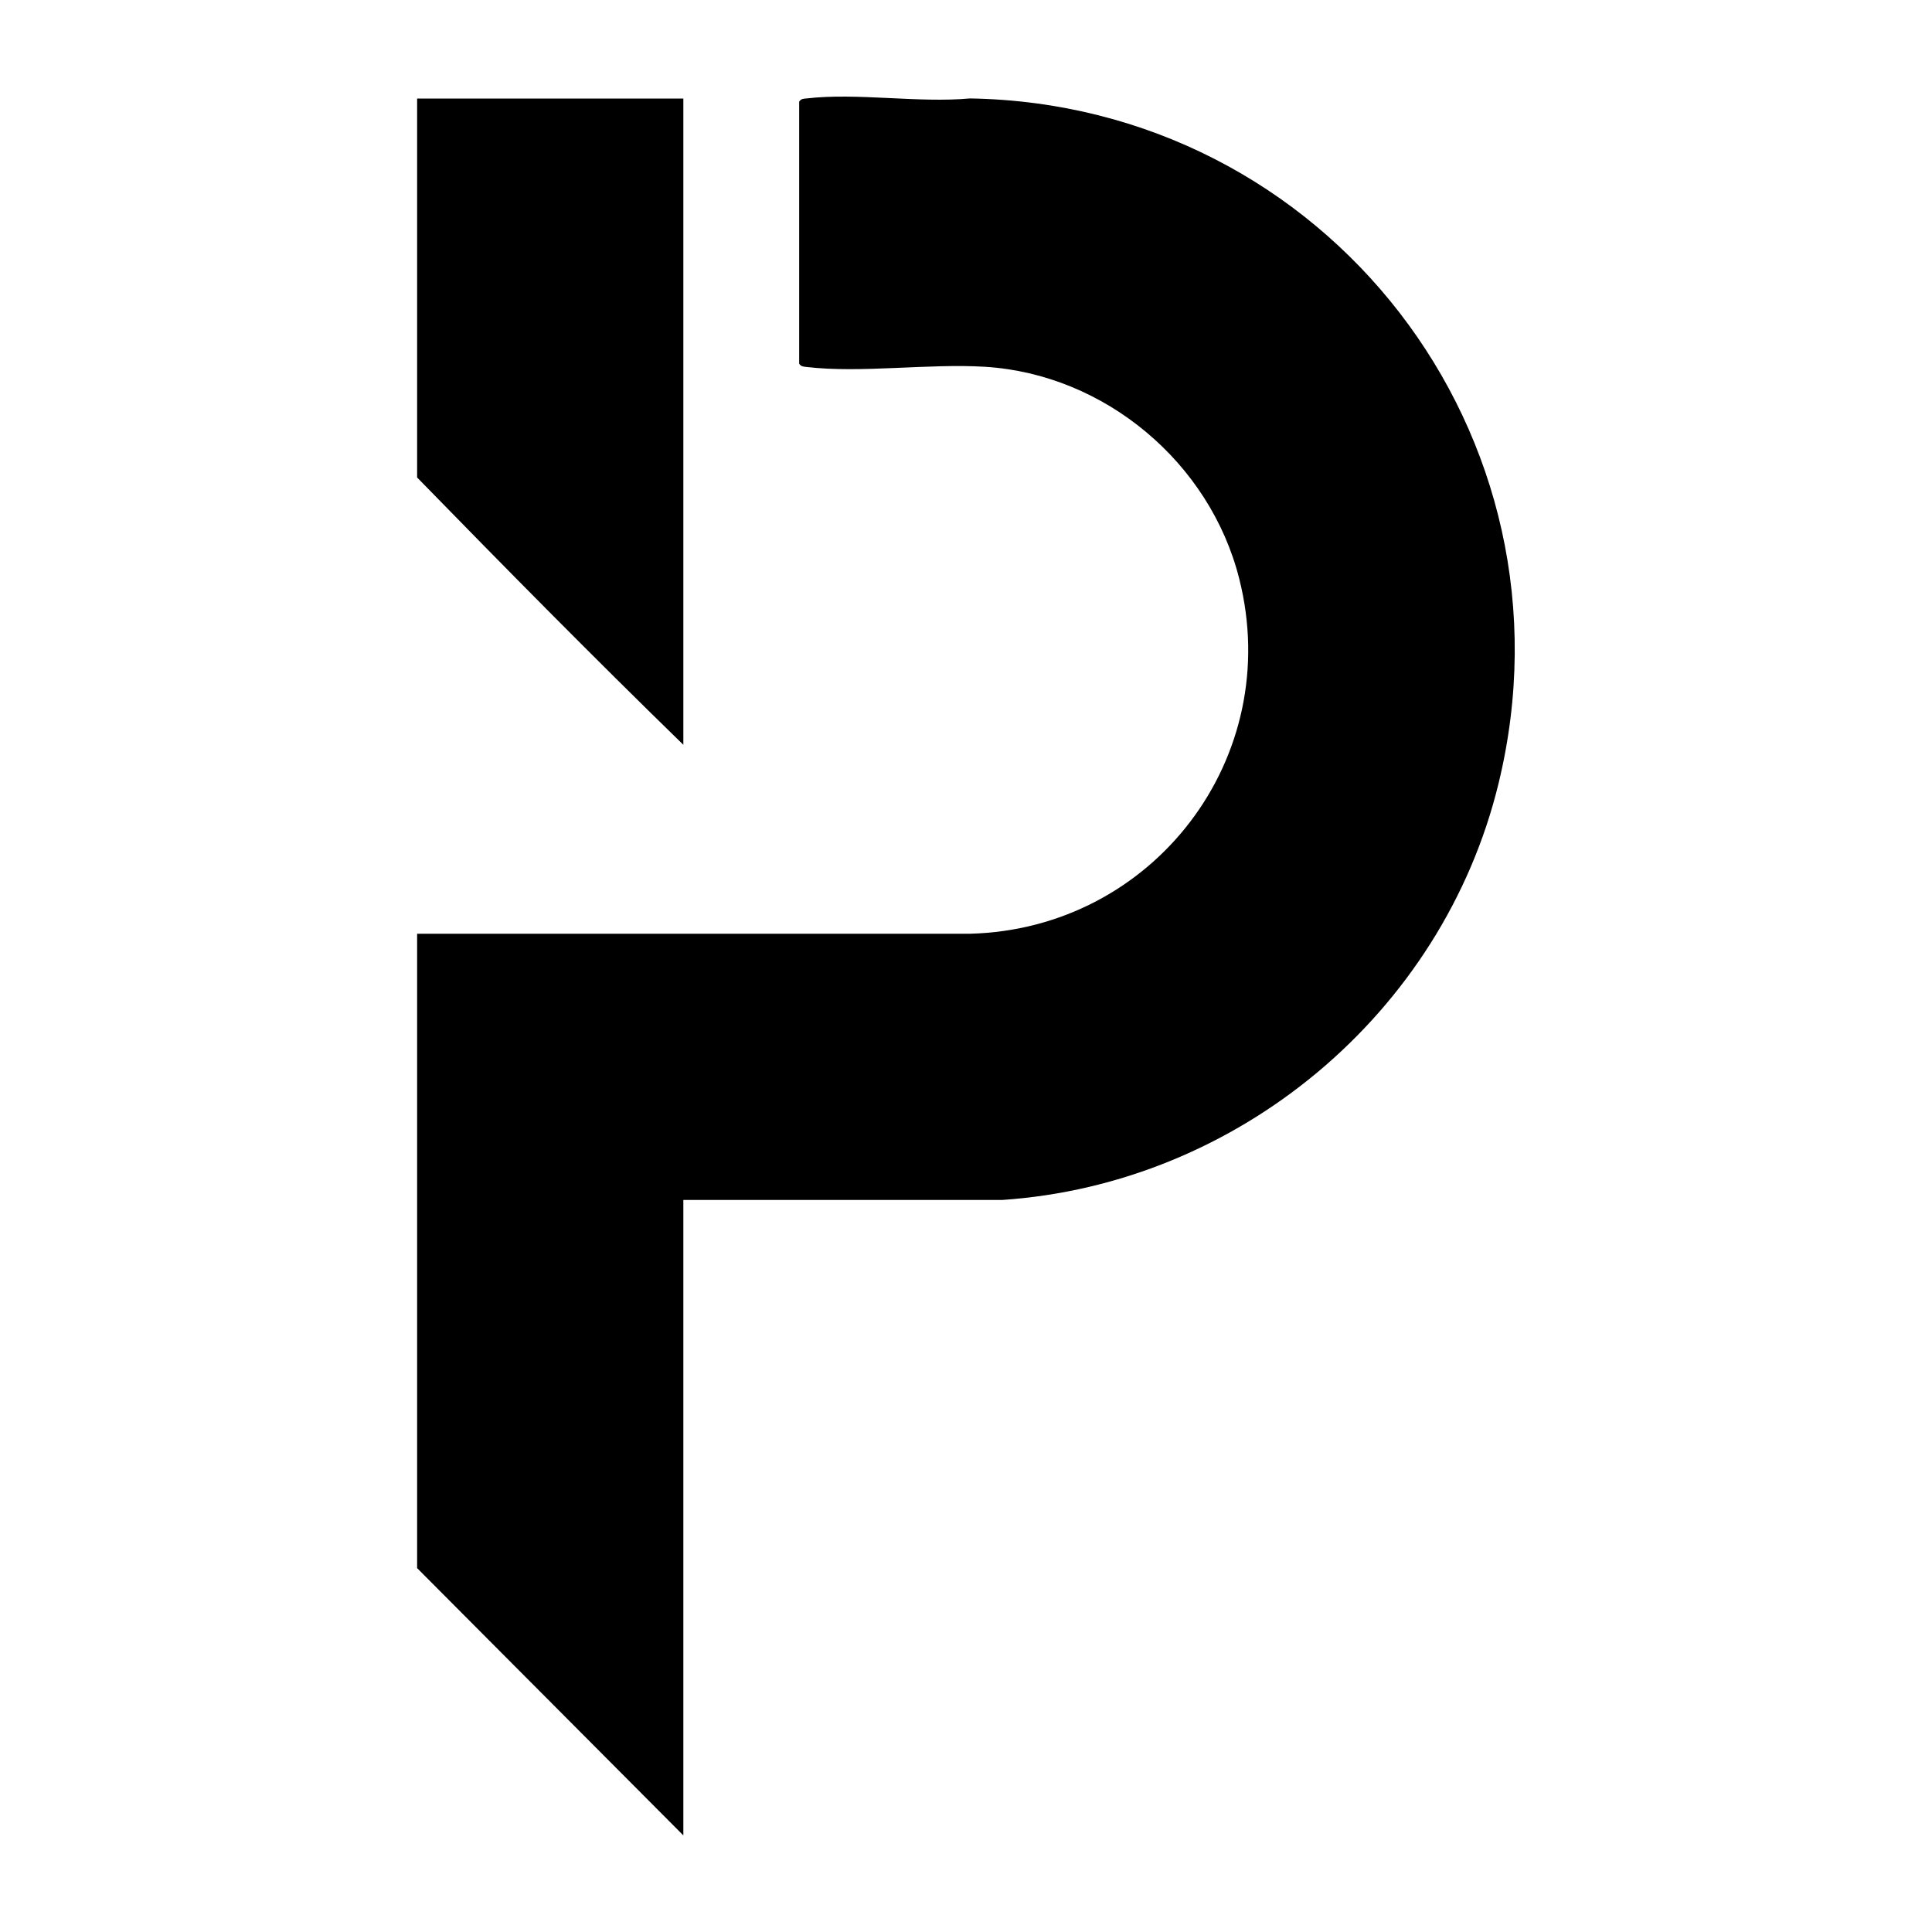
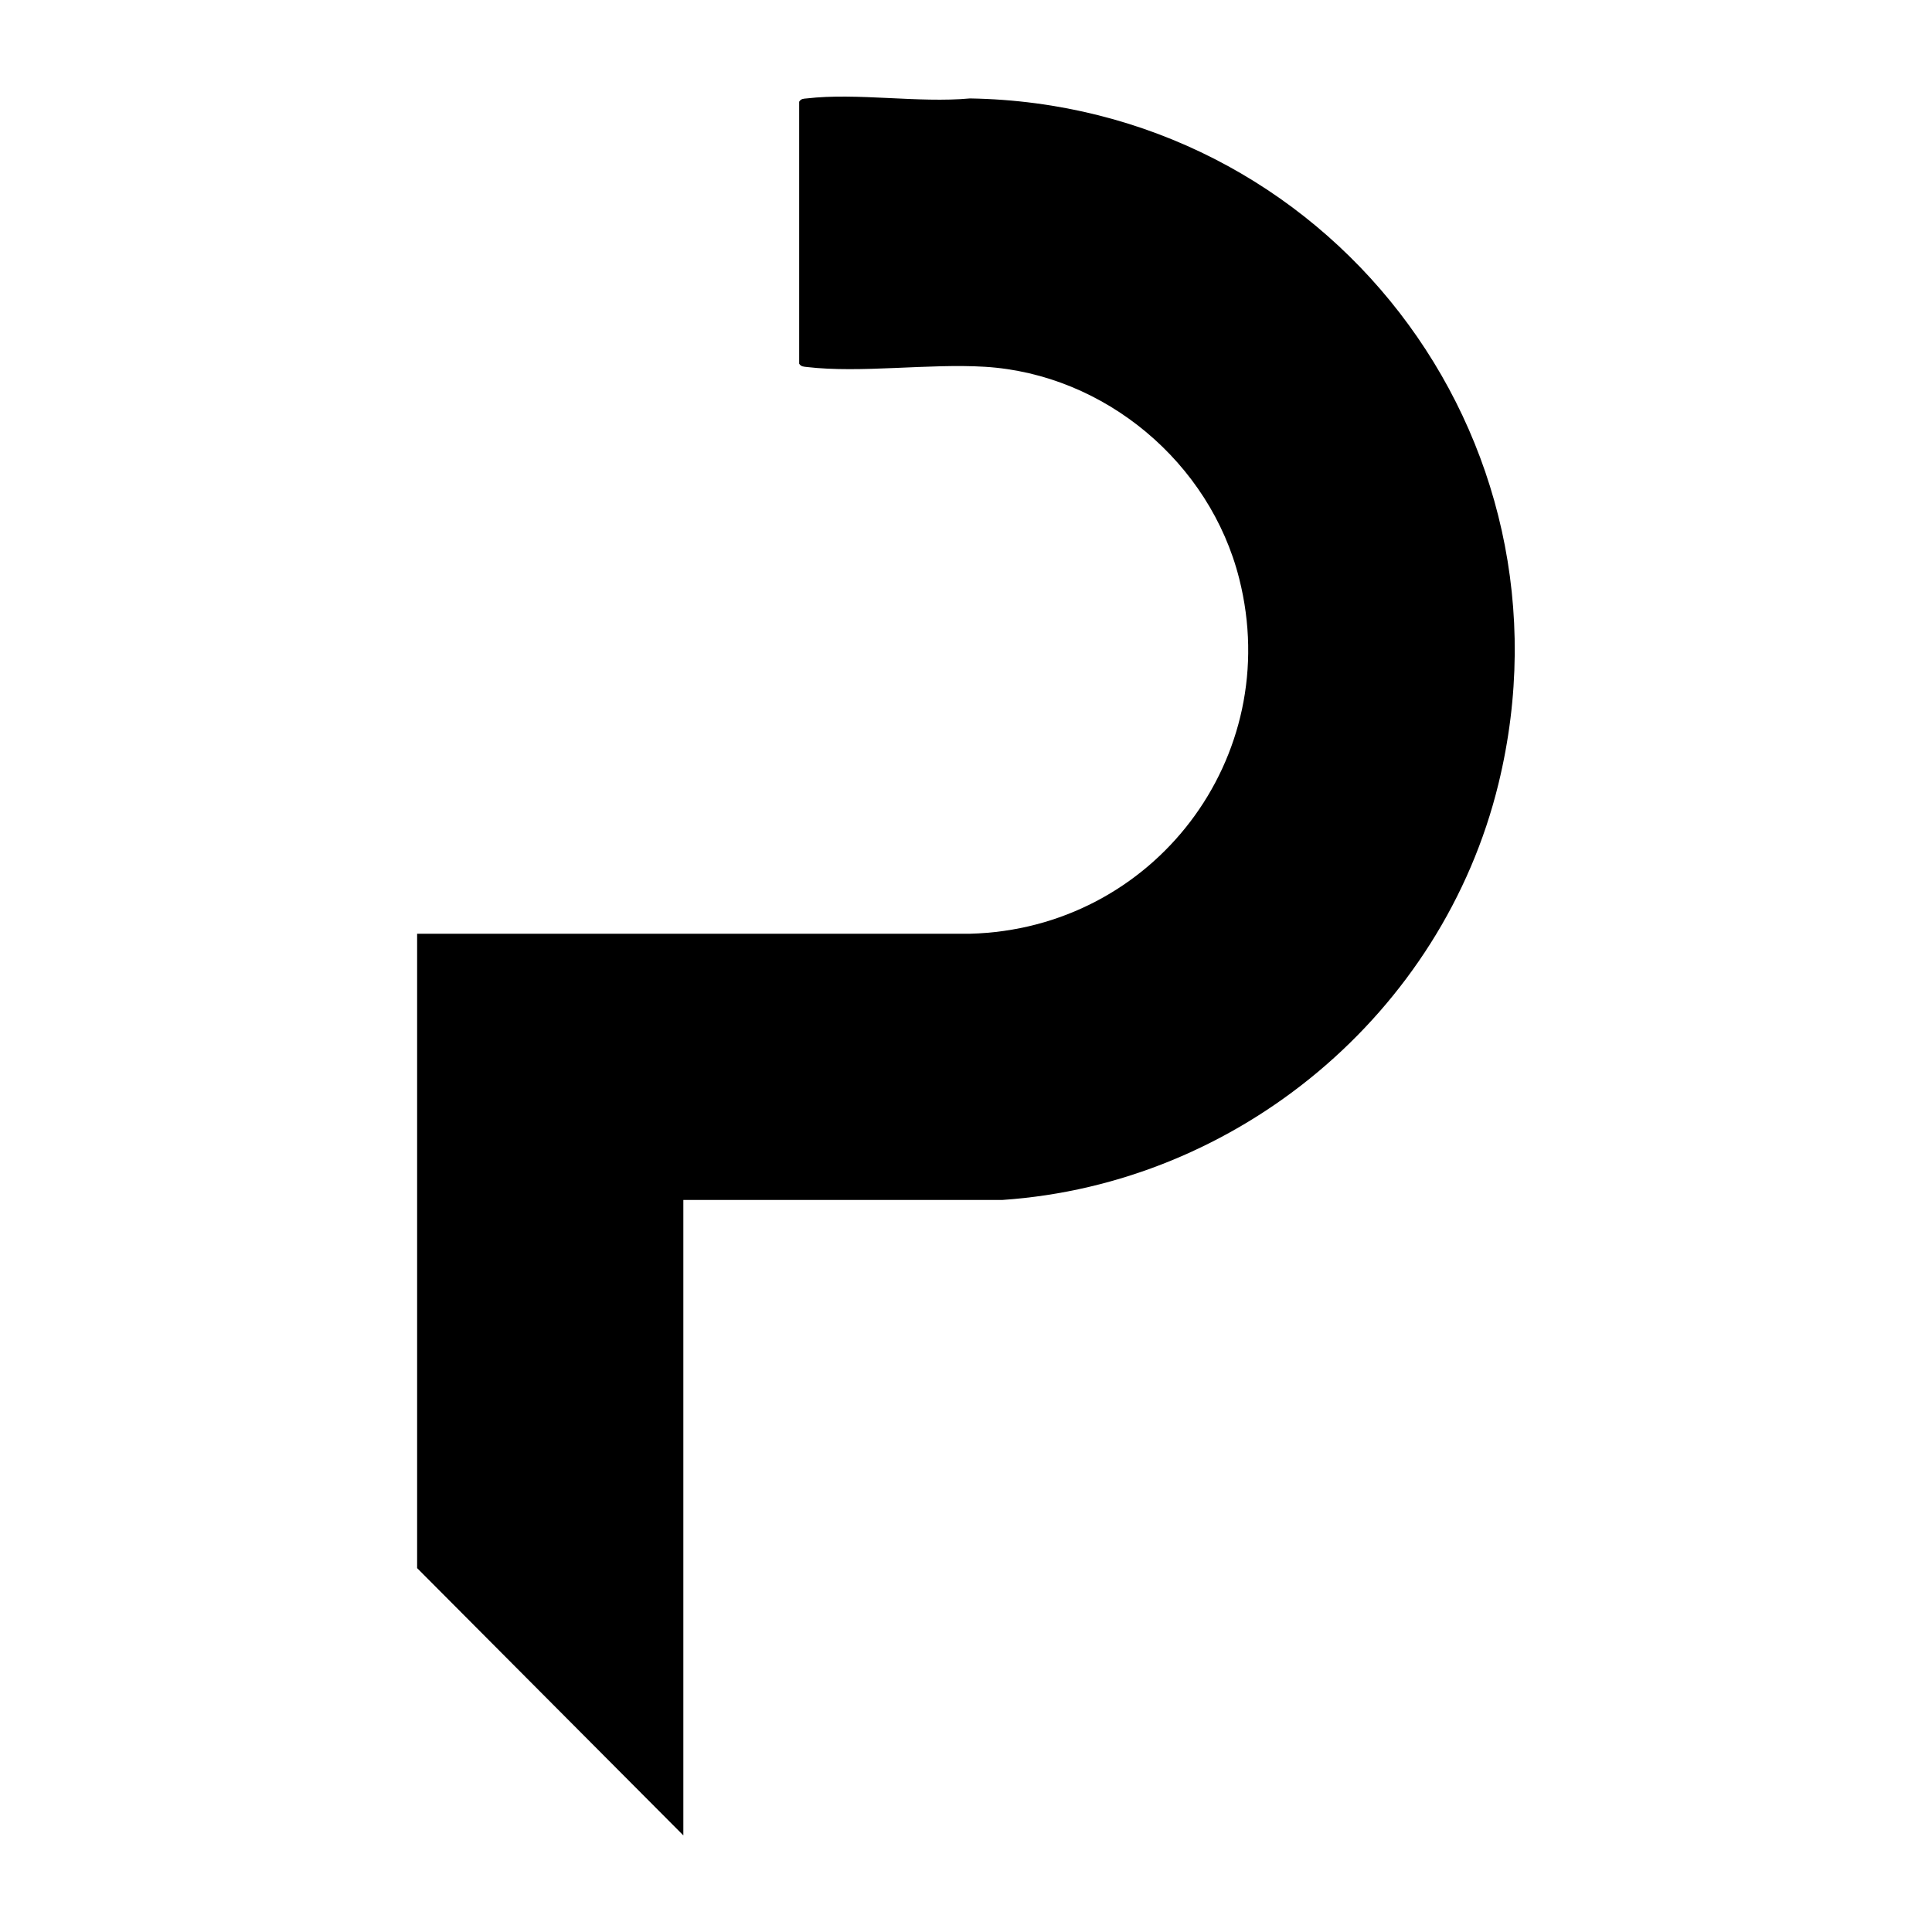
<svg xmlns="http://www.w3.org/2000/svg" id="Layer_13" version="1.1" viewBox="0 0 200 200">
  <path d="M70.74,124.21v65.79l-27.56-27.67v-65.67h57.24c18.96-.49,32.56-18.21,27.86-36.77-3.03-11.99-13.9-21.15-26.31-21.92-5.83-.36-12.86.68-18.47.02-.32-.04-.57-.03-.77-.34V10.53c.2-.32.44-.31.77-.34,5.2-.61,11.58.49,16.91,0,36.85.6,63.5,34.9,54.71,70.95-5.79,23.76-26.95,41.43-51.38,43.08h-33.01Z" />
-   <path d="M70.74,10.2v66.9c-9.33-9.08-18.48-18.36-27.56-27.67V10.2h27.56Z" />
</svg>